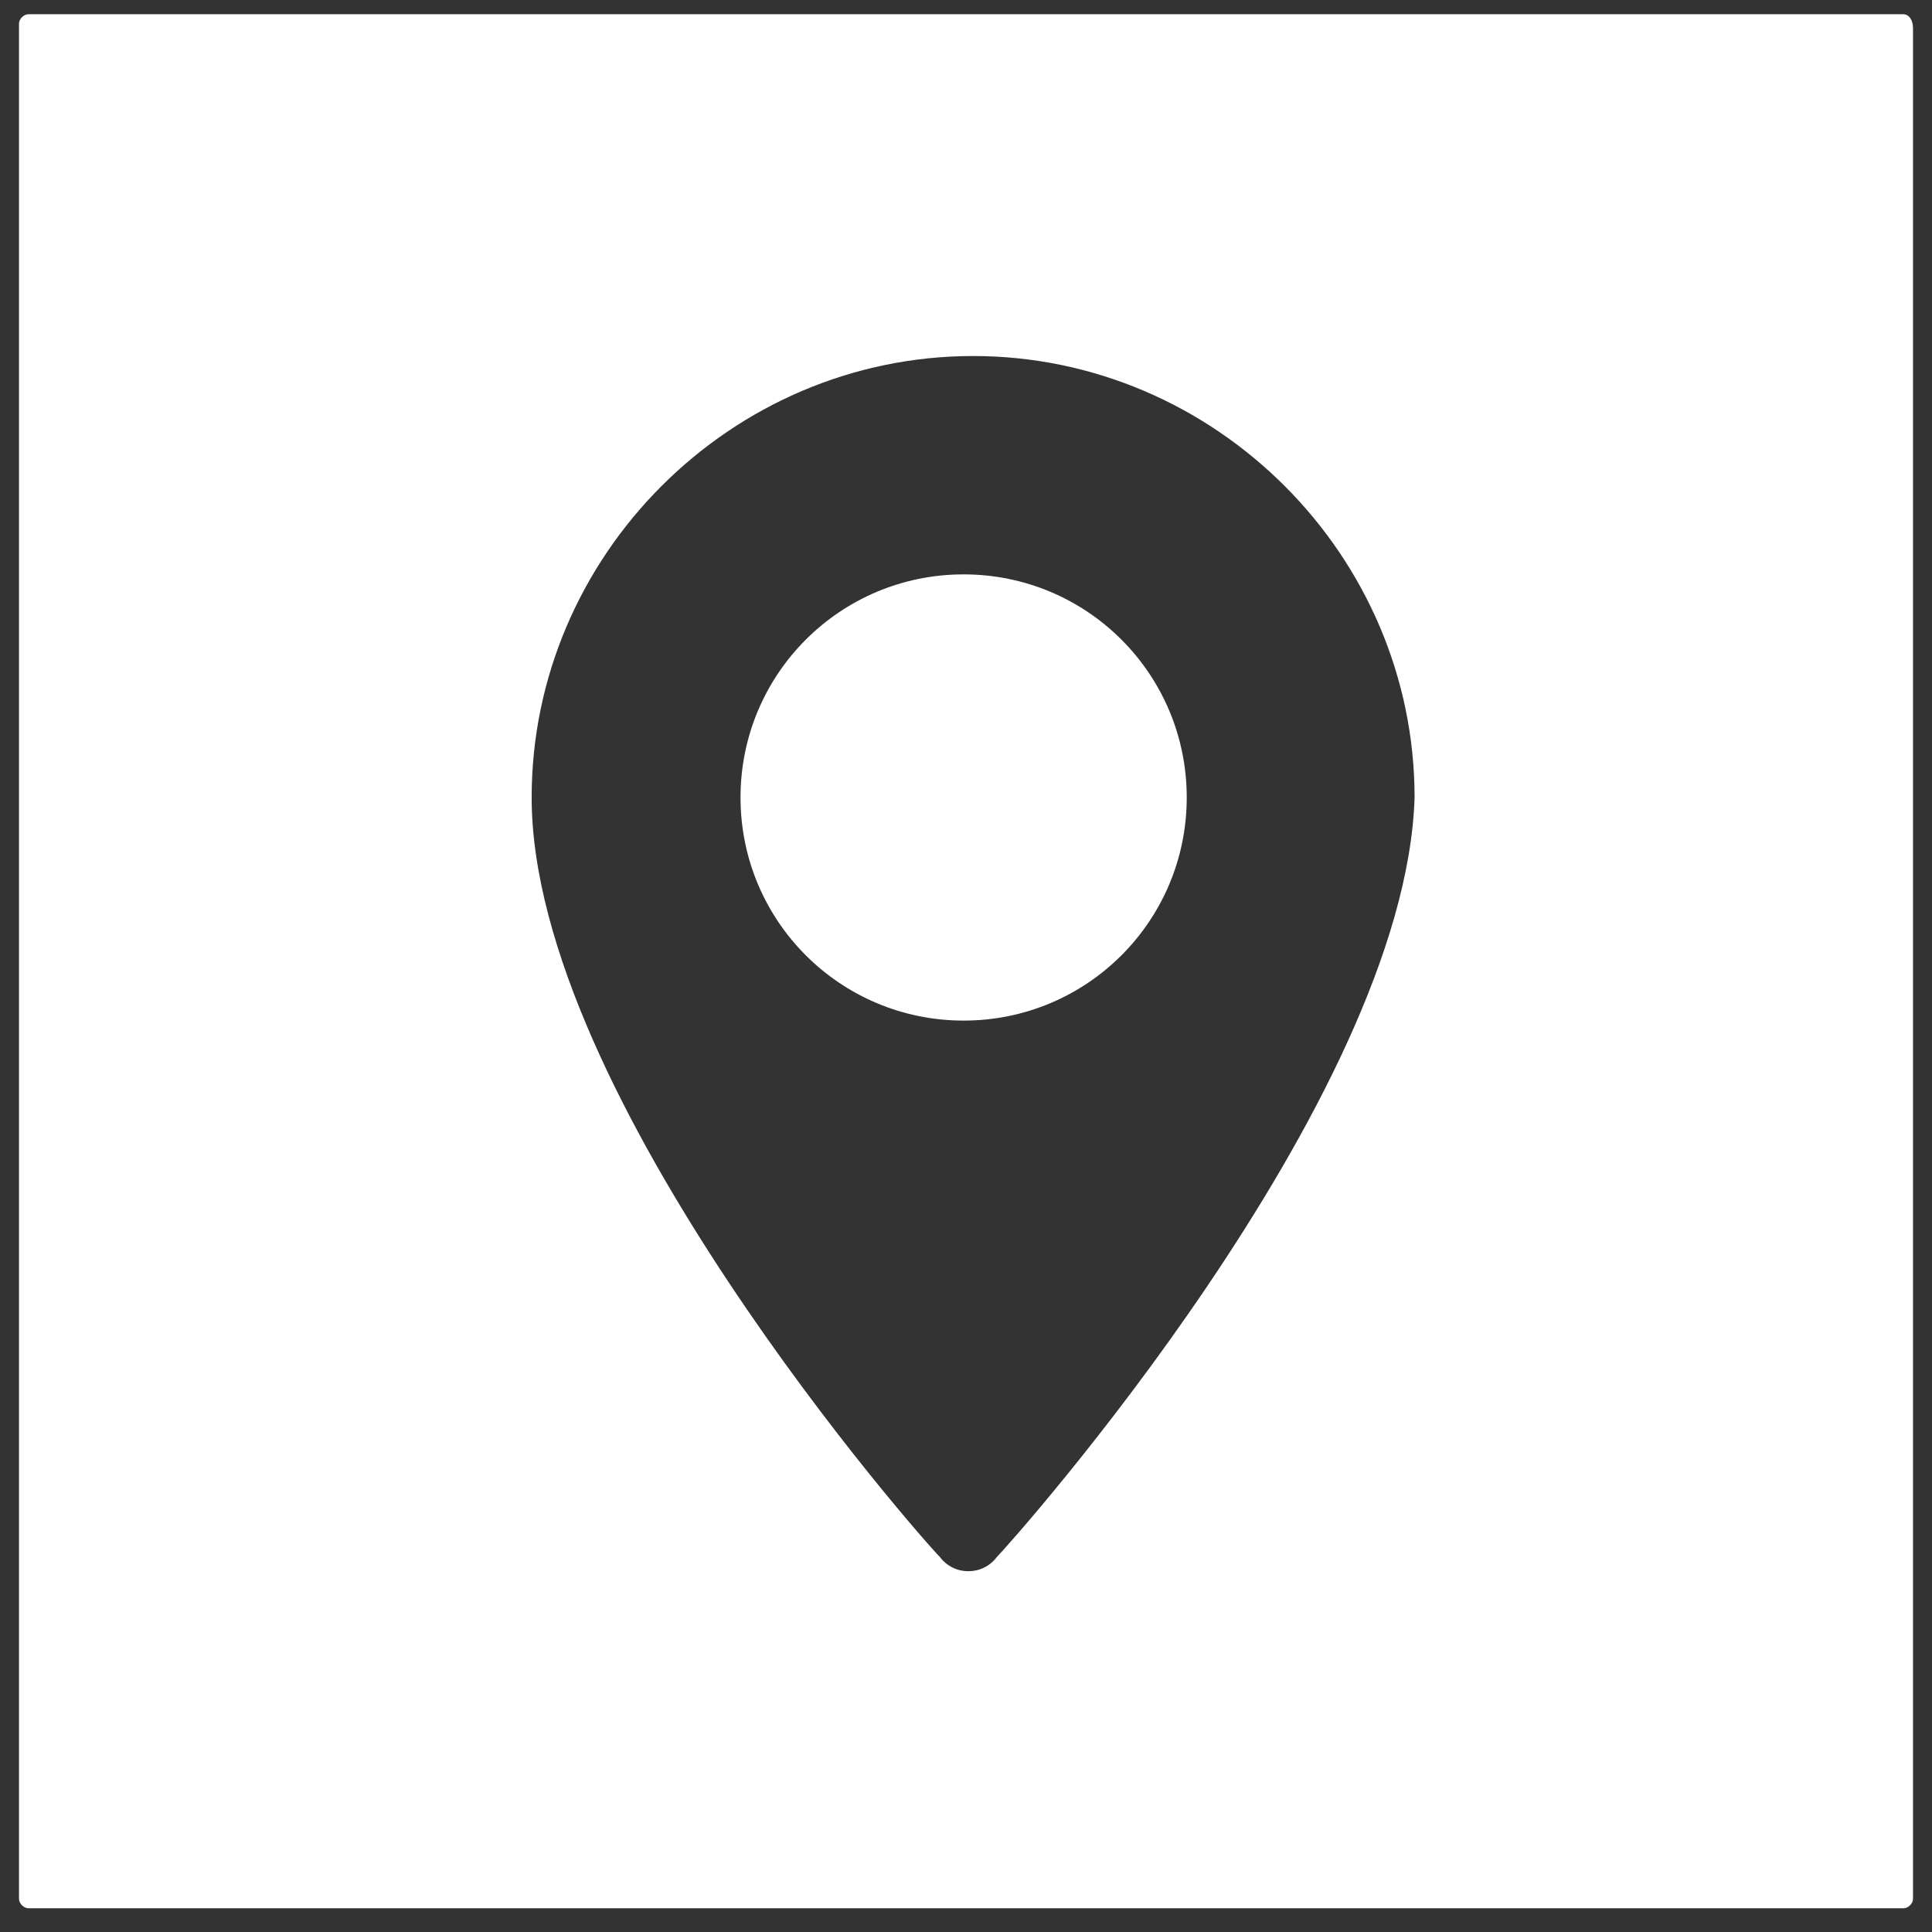
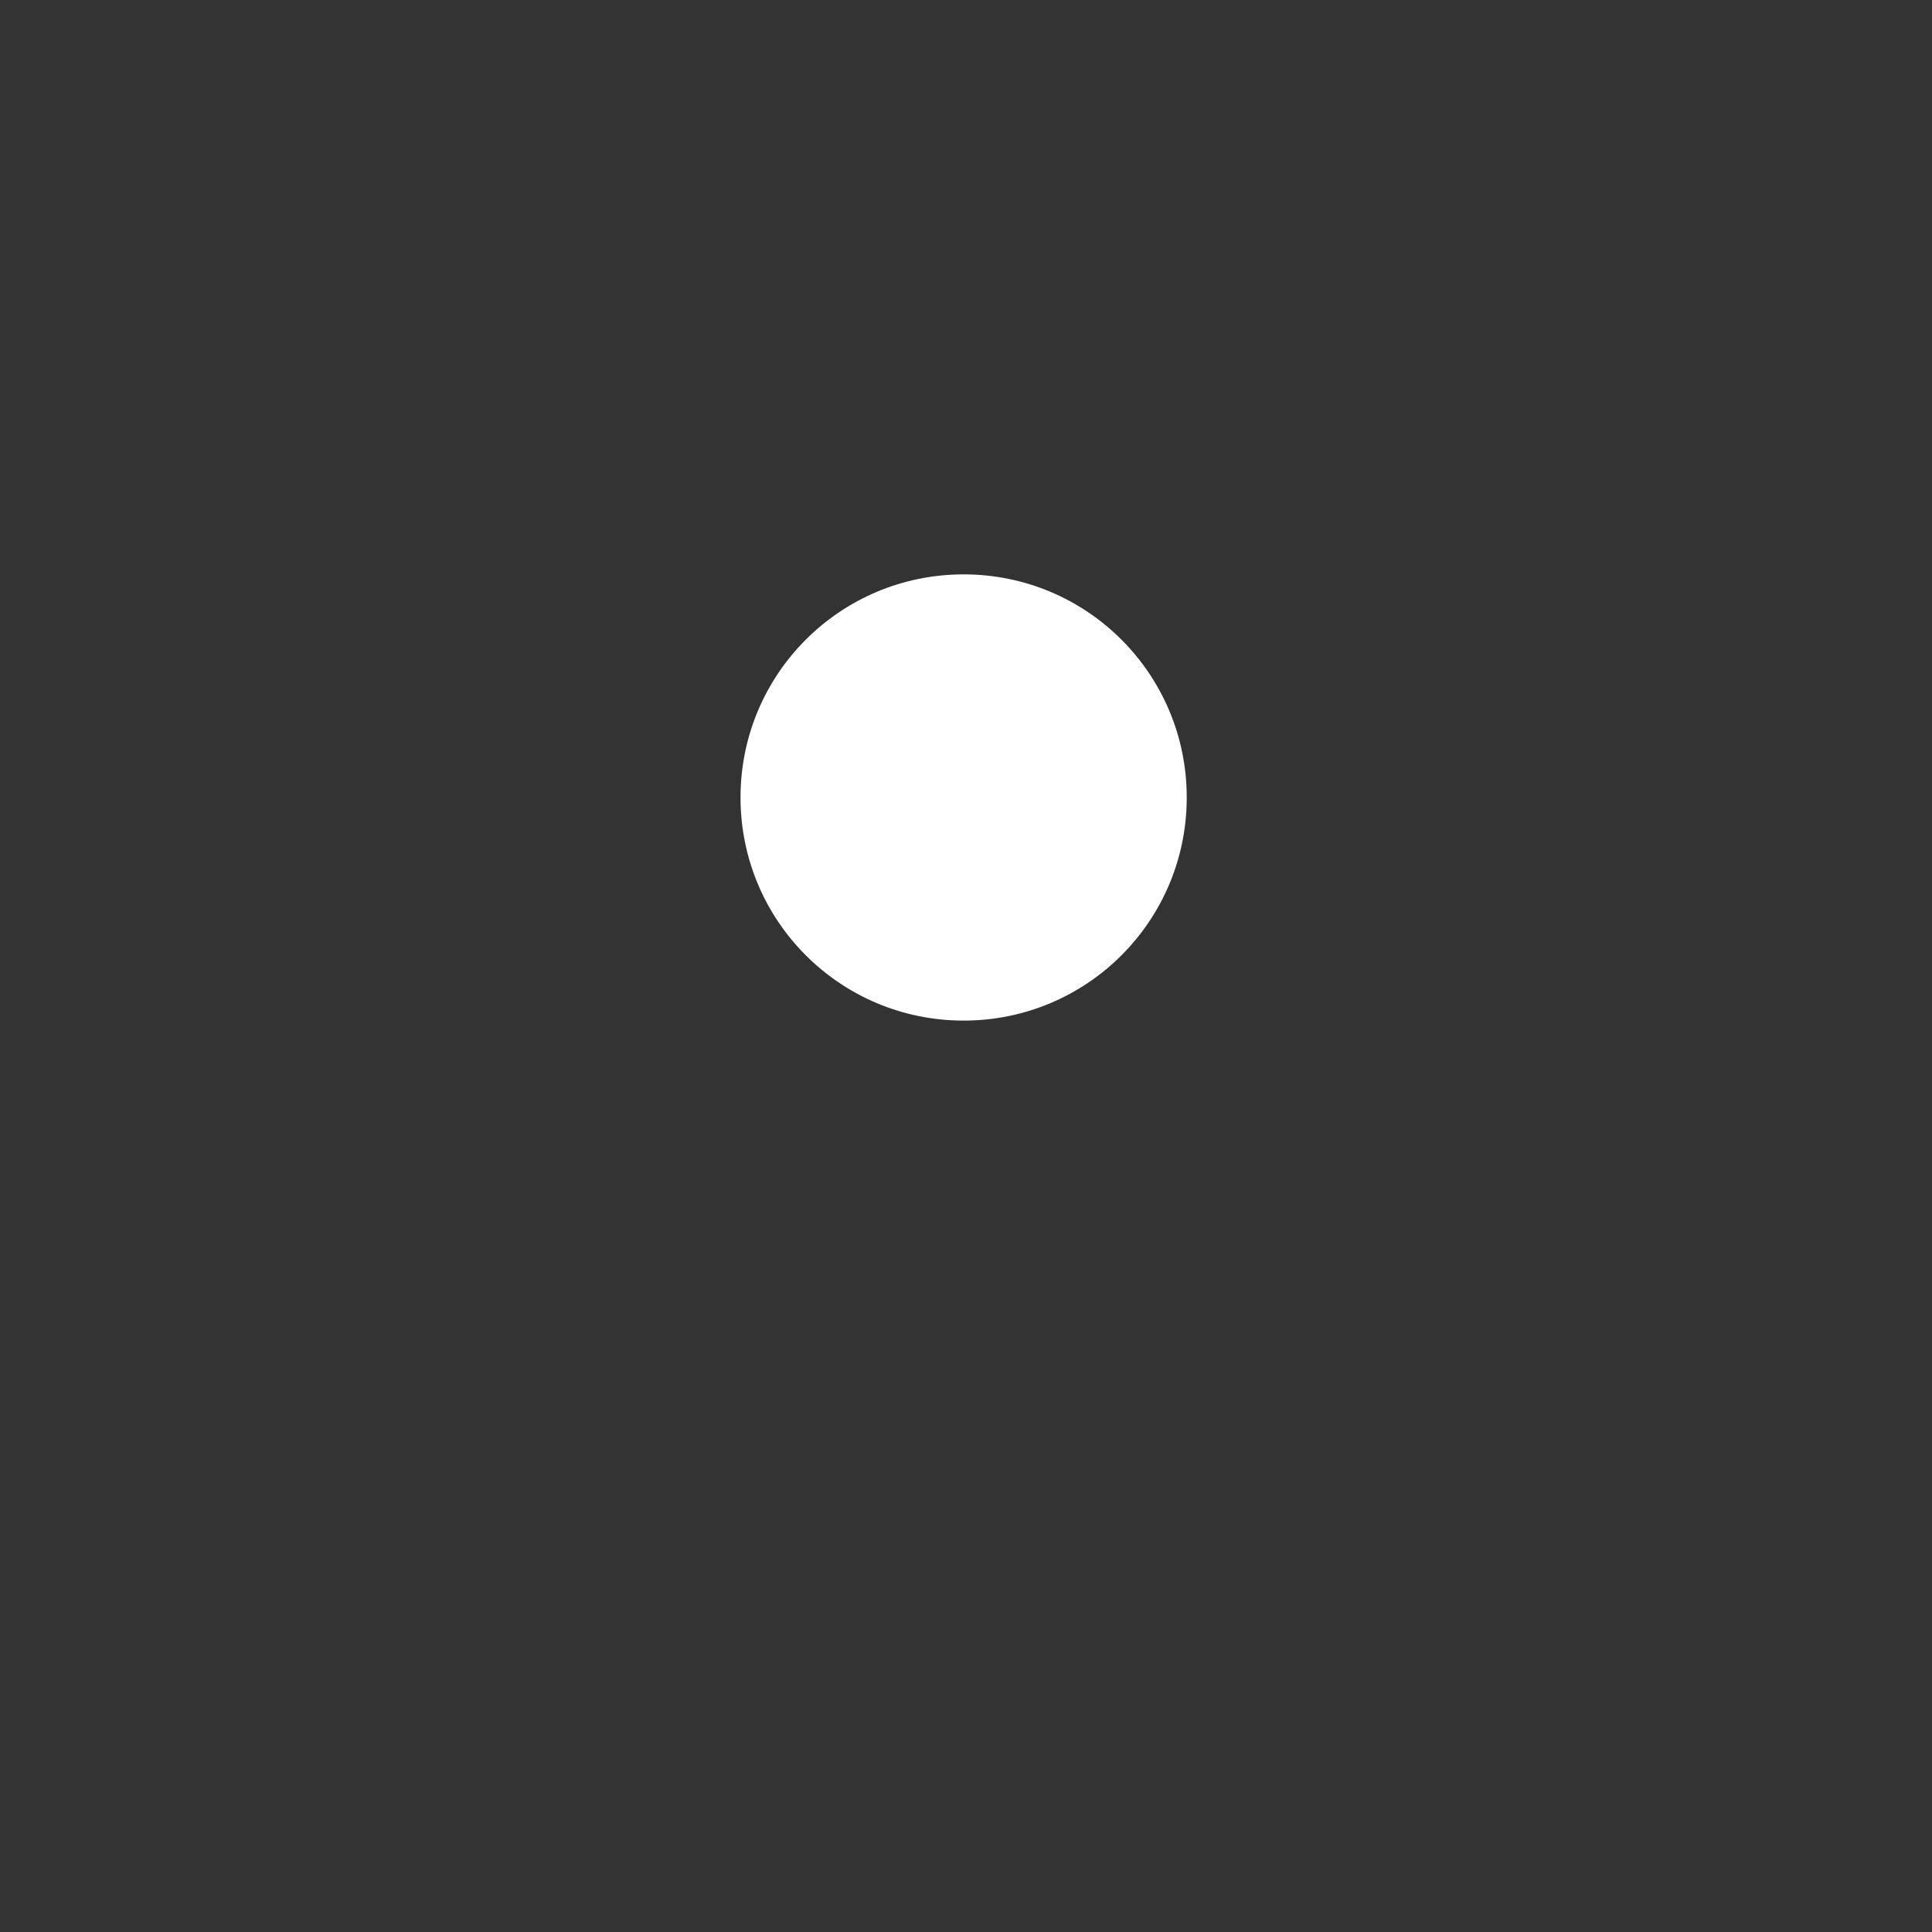
<svg xmlns="http://www.w3.org/2000/svg" version="1.1" id="Capa_1" x="0px" y="0px" viewBox="0 0 40.7 40.7" style="enable-background:new 0 0 40.7 40.7;" xml:space="preserve">
  <rect x="0" y="0" width="40.7" height="40.7" fill="#333333" stroke="none" />
  <style type="text/css">
	.st0{fill:#FFFFFF;}
</style>
  <g>
    <path class="st0" d="M20.3,12.1c-2.6,0-4.7,2.1-4.7,4.7s2.1,4.7,4.7,4.7c2.6,0,4.7-2.1,4.7-4.7S22.9,12.1,20.3,12.1z" />
-     <path class="st0" d="M40.1,0.3H0.6c-0.1,0-0.2,0.1-0.2,0.2v39.5c0,0.1,0.1,0.2,0.2,0.2h39.5c0.1,0,0.2-0.1,0.2-0.2V0.6   C40.3,0.4,40.2,0.3,40.1,0.3z M21,32.8c-0.3,0.4-0.9,0.4-1.2,0c-0.4-0.4-8.6-9.7-8.6-16c0-5.1,4.2-9.3,9.3-9.3   c5.1,0,9.3,4.2,9.3,9.3C29.6,23.2,21.3,32.5,21,32.8z" />
  </g>
</svg>